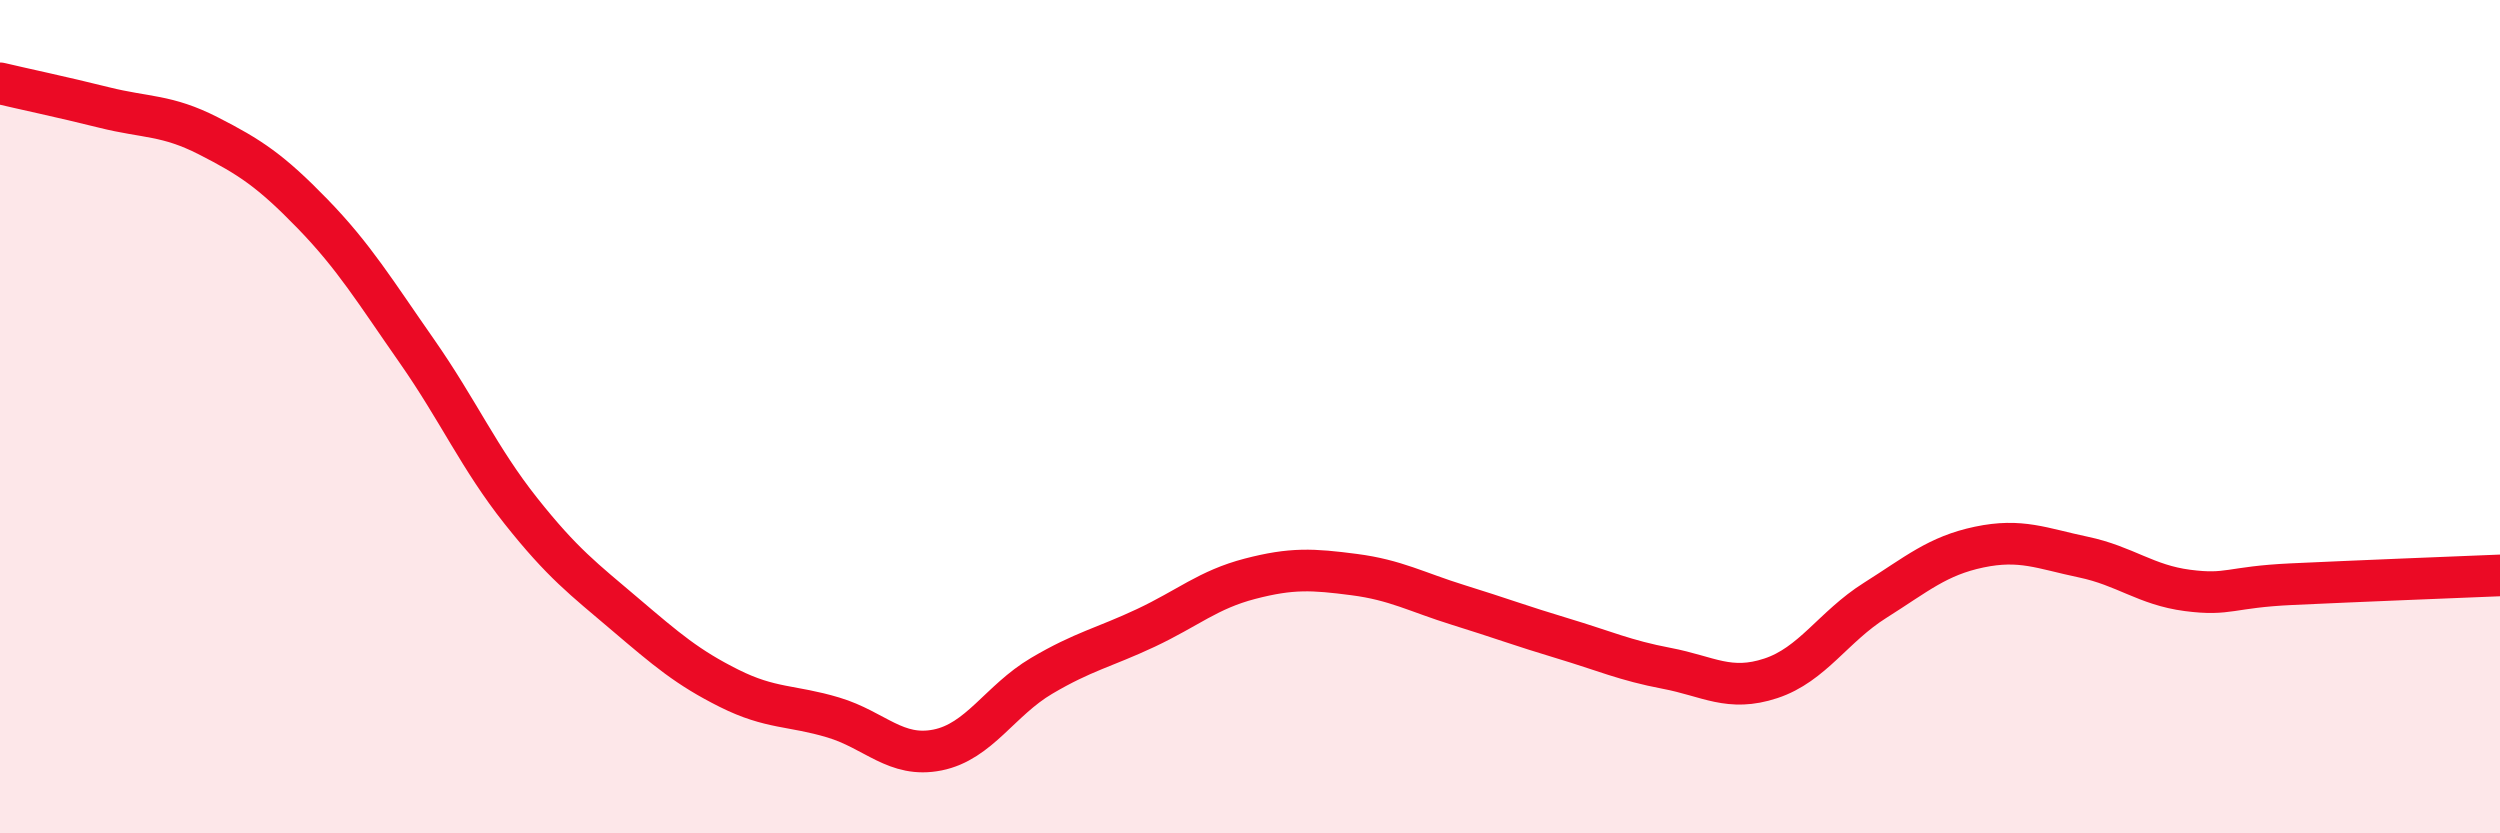
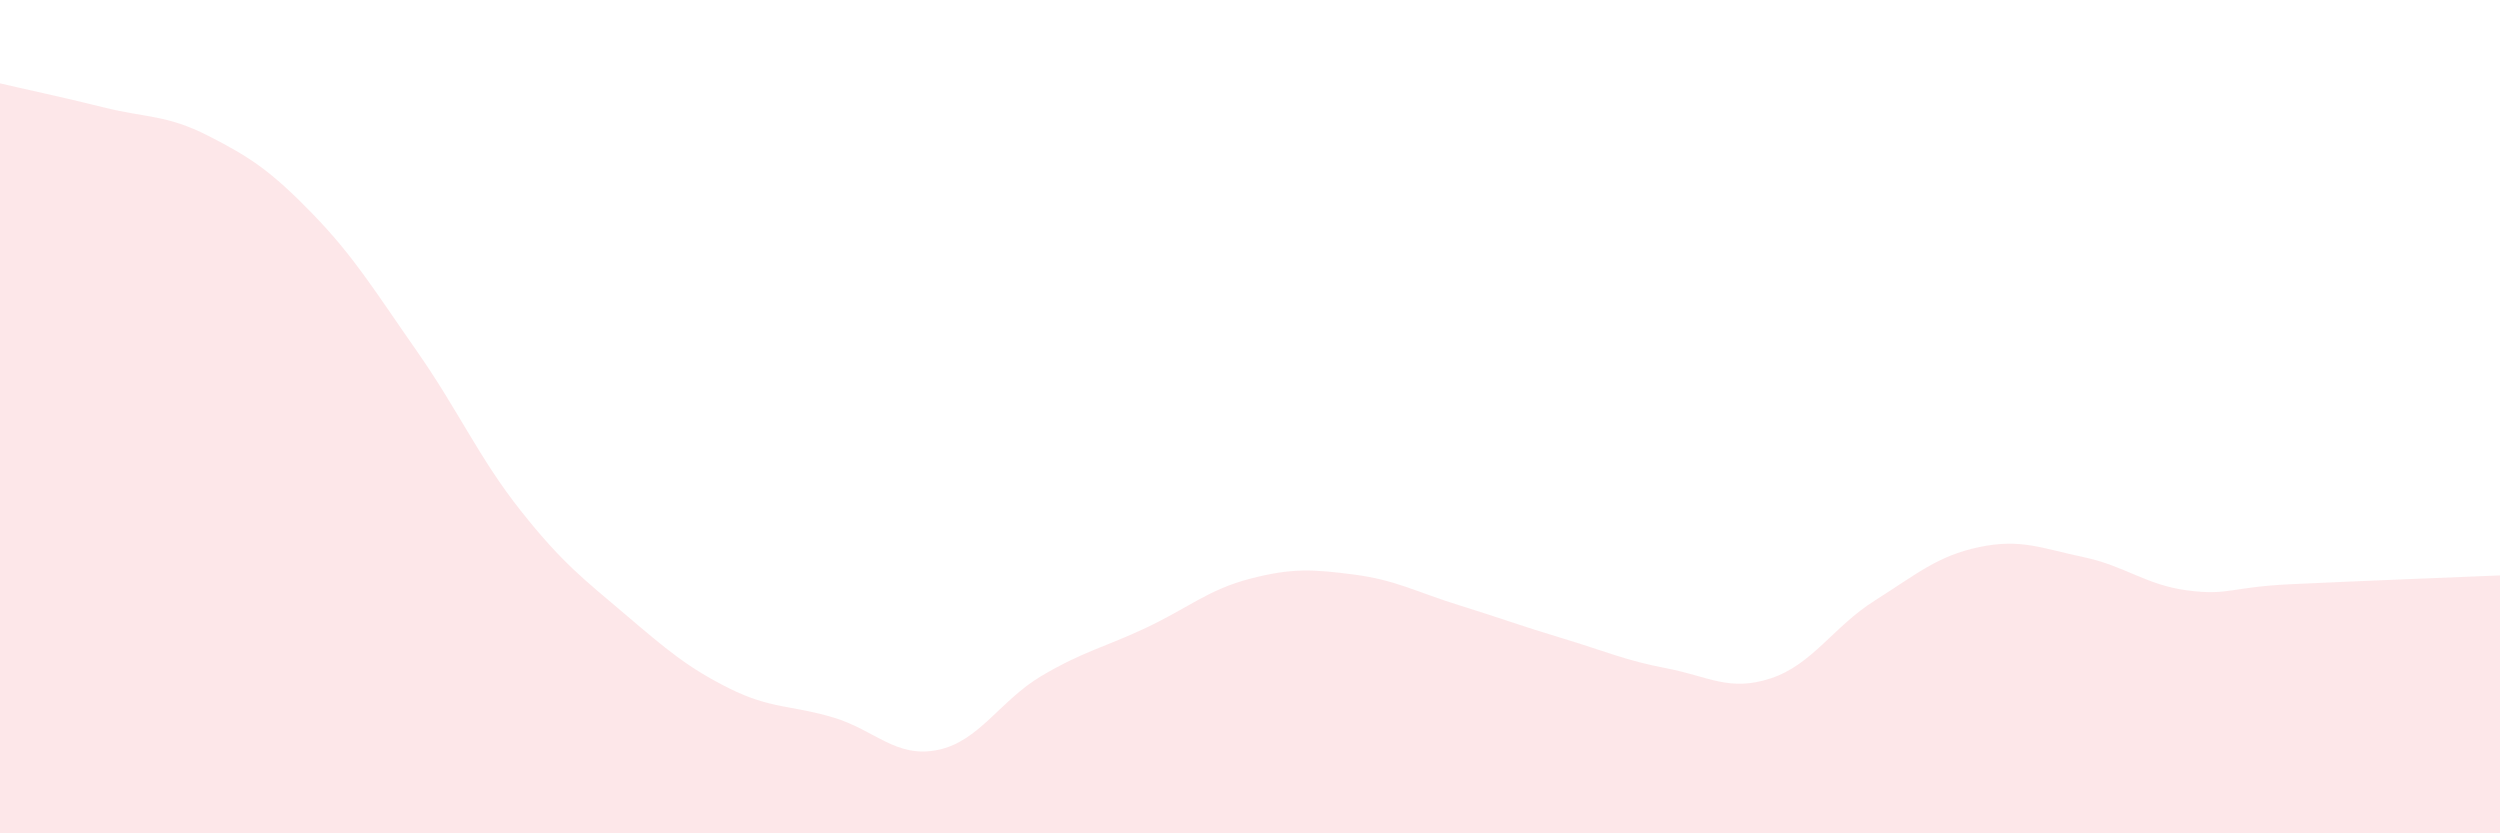
<svg xmlns="http://www.w3.org/2000/svg" width="60" height="20" viewBox="0 0 60 20">
  <path d="M 0,2 C 0.5,2.12 1.5,2.33 2.5,2.58 C 3.5,2.83 4,2.75 5,3.26 C 6,3.77 6.5,4.1 7.5,5.13 C 8.5,6.16 9,6.99 10,8.42 C 11,9.85 11.5,11 12.5,12.26 C 13.5,13.52 14,13.89 15,14.74 C 16,15.59 16.5,16.02 17.5,16.52 C 18.5,17.02 19,16.92 20,17.22 C 21,17.52 21.5,18.2 22.5,18 C 23.5,17.8 24,16.81 25,16.22 C 26,15.63 26.5,15.54 27.5,15.07 C 28.5,14.6 29,14.15 30,13.89 C 31,13.63 31.5,13.66 32.5,13.79 C 33.5,13.92 34,14.21 35,14.52 C 36,14.83 36.5,15.02 37.5,15.32 C 38.5,15.62 39,15.85 40,16.04 C 41,16.23 41.5,16.61 42.5,16.28 C 43.5,15.95 44,15.04 45,14.41 C 46,13.78 46.5,13.34 47.5,13.13 C 48.5,12.92 49,13.16 50,13.37 C 51,13.58 51.5,14.04 52.5,14.17 C 53.5,14.3 53.5,14.09 55,14.02 C 56.5,13.95 59,13.85 60,13.81L60 20L0 20Z" fill="#EB0A25" opacity="0.1" stroke-linecap="round" stroke-linejoin="round" />
-   <path d="M 0,2 C 0.5,2.12 1.5,2.33 2.5,2.58 C 3.5,2.83 4,2.75 5,3.26 C 6,3.77 6.5,4.1 7.5,5.13 C 8.5,6.16 9,6.99 10,8.42 C 11,9.85 11.5,11 12.5,12.26 C 13.5,13.52 14,13.89 15,14.74 C 16,15.59 16.5,16.02 17.5,16.52 C 18.5,17.02 19,16.92 20,17.22 C 21,17.52 21.5,18.2 22.5,18 C 23.5,17.8 24,16.81 25,16.22 C 26,15.63 26.5,15.54 27.5,15.07 C 28.5,14.6 29,14.15 30,13.89 C 31,13.63 31.5,13.66 32.5,13.79 C 33.5,13.92 34,14.21 35,14.52 C 36,14.83 36.5,15.02 37.5,15.32 C 38.5,15.62 39,15.85 40,16.04 C 41,16.23 41.5,16.61 42.5,16.28 C 43.5,15.95 44,15.04 45,14.41 C 46,13.78 46.5,13.34 47.5,13.13 C 48.5,12.92 49,13.16 50,13.37 C 51,13.58 51.5,14.04 52.5,14.17 C 53.5,14.3 53.5,14.09 55,14.02 C 56.5,13.95 59,13.85 60,13.81" stroke="#EB0A25" stroke-width="1" fill="none" stroke-linecap="round" stroke-linejoin="round" />
</svg>